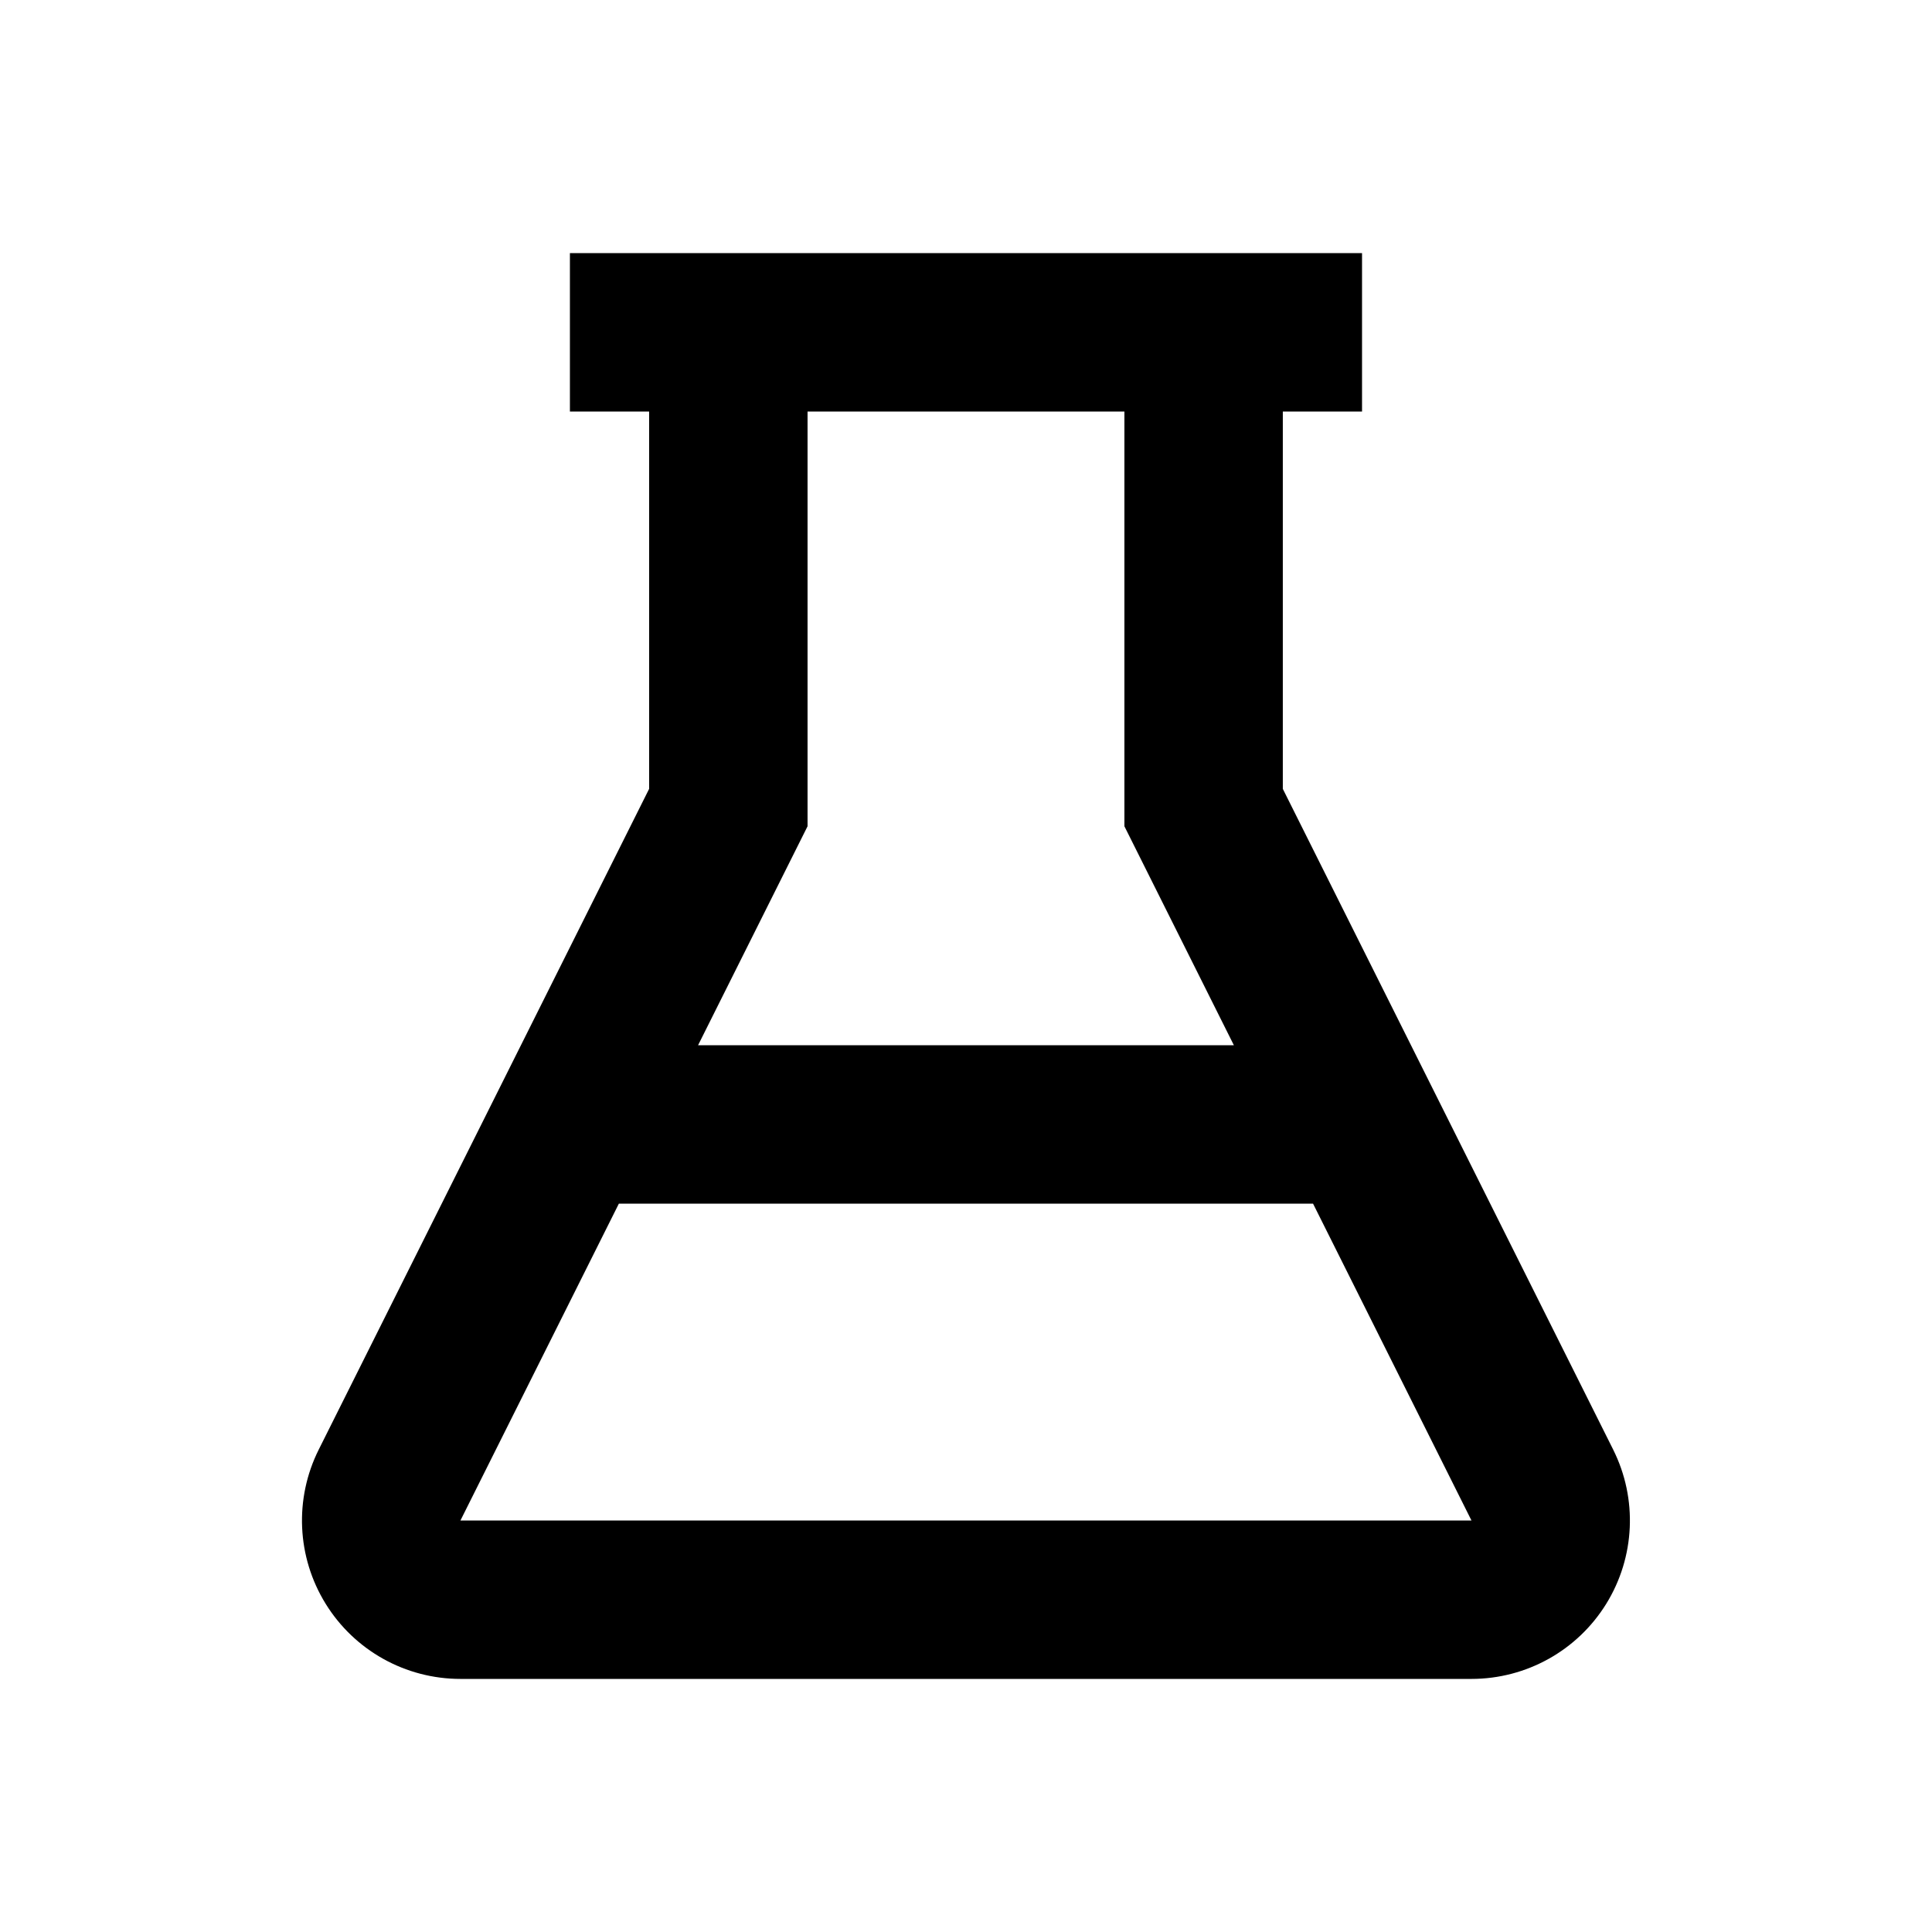
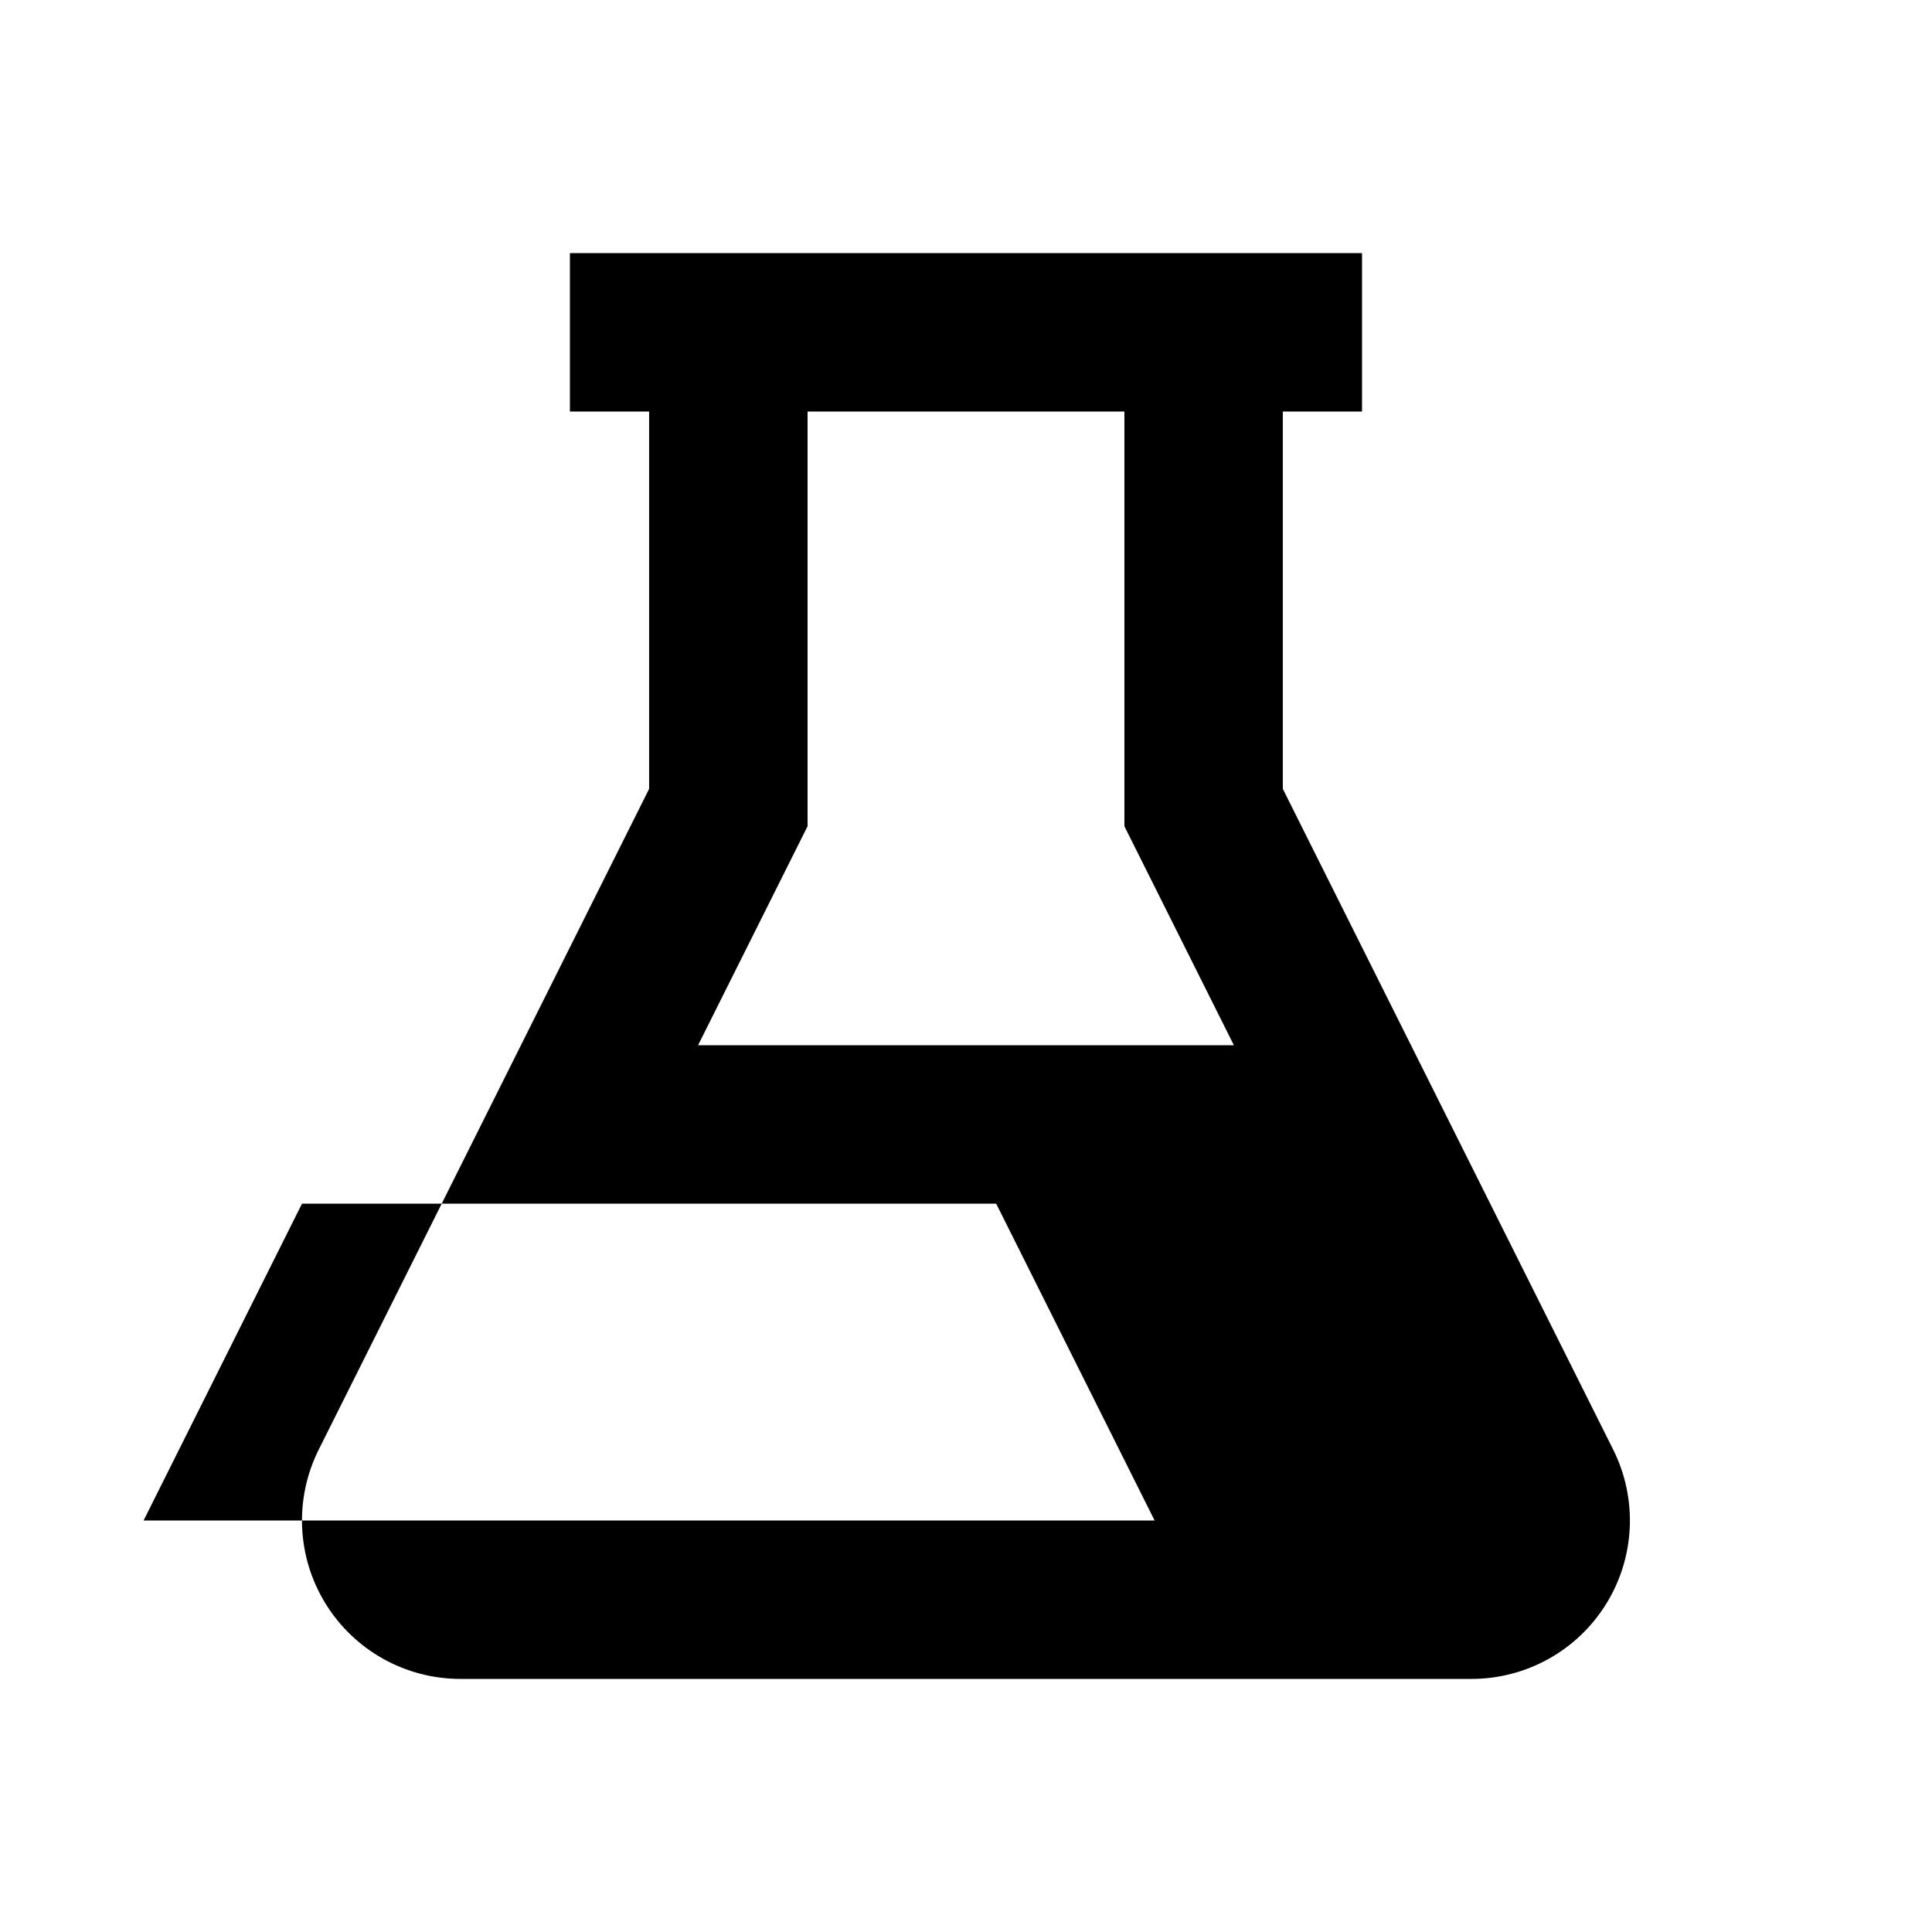
<svg xmlns="http://www.w3.org/2000/svg" fill="#000000" width="800px" height="800px" version="1.1" viewBox="144 144 512 512">
-   <path d="m571.52 528.18-87.559-175.12v-100h20.992v-41.984h-209.92v41.984h20.992v100l-87.559 175.1c-6.512 13.016-5.82 28.477 1.832 40.855 7.648 12.383 21.168 19.918 35.723 19.914h267.94c14.551 0 28.062-7.531 35.711-19.906 7.648-12.375 8.348-27.828 1.844-40.844zm-129.54-275.12v109.91l29.008 58.023h-141.99l29.012-58.023v-109.91zm-175.96 293.89 41.984-83.969h183.97l41.984 83.969z" />
+   <path d="m571.52 528.18-87.559-175.12v-100h20.992v-41.984h-209.92v41.984h20.992v100l-87.559 175.1c-6.512 13.016-5.82 28.477 1.832 40.855 7.648 12.383 21.168 19.918 35.723 19.914h267.94c14.551 0 28.062-7.531 35.711-19.906 7.648-12.375 8.348-27.828 1.844-40.844zm-129.54-275.12v109.91l29.008 58.023h-141.99l29.012-58.023v-109.91m-175.96 293.89 41.984-83.969h183.97l41.984 83.969z" />
</svg>